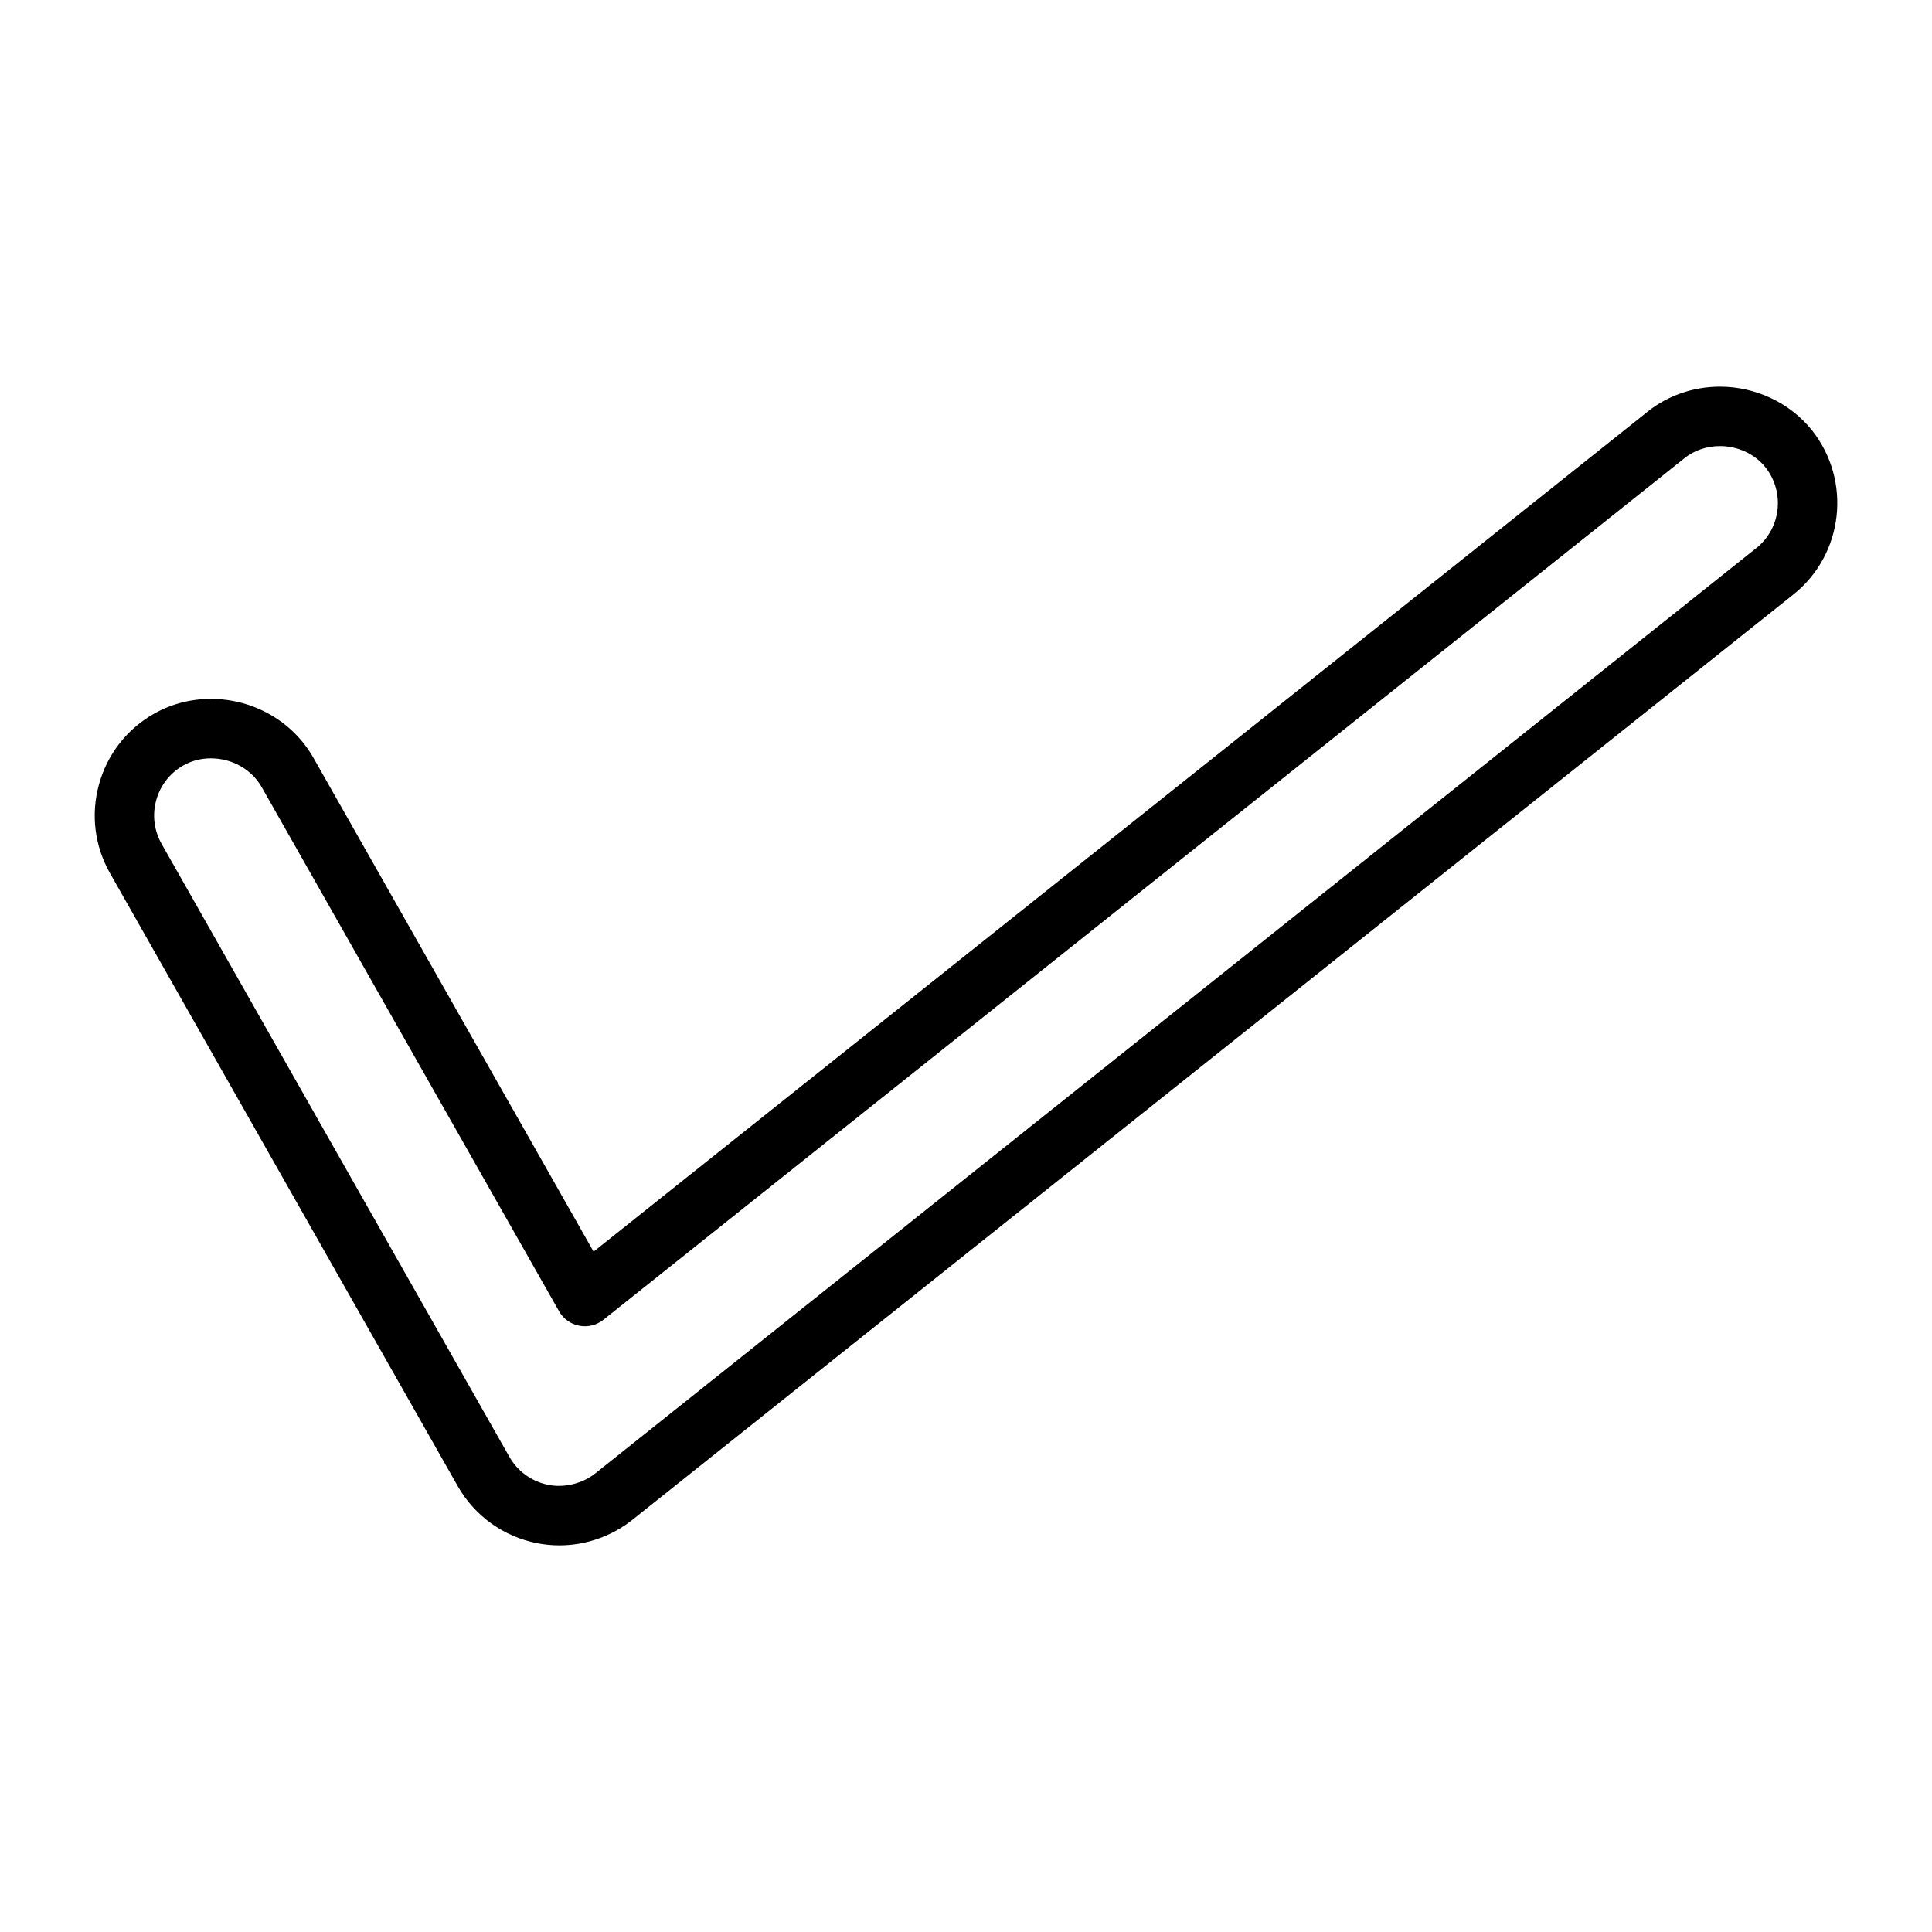
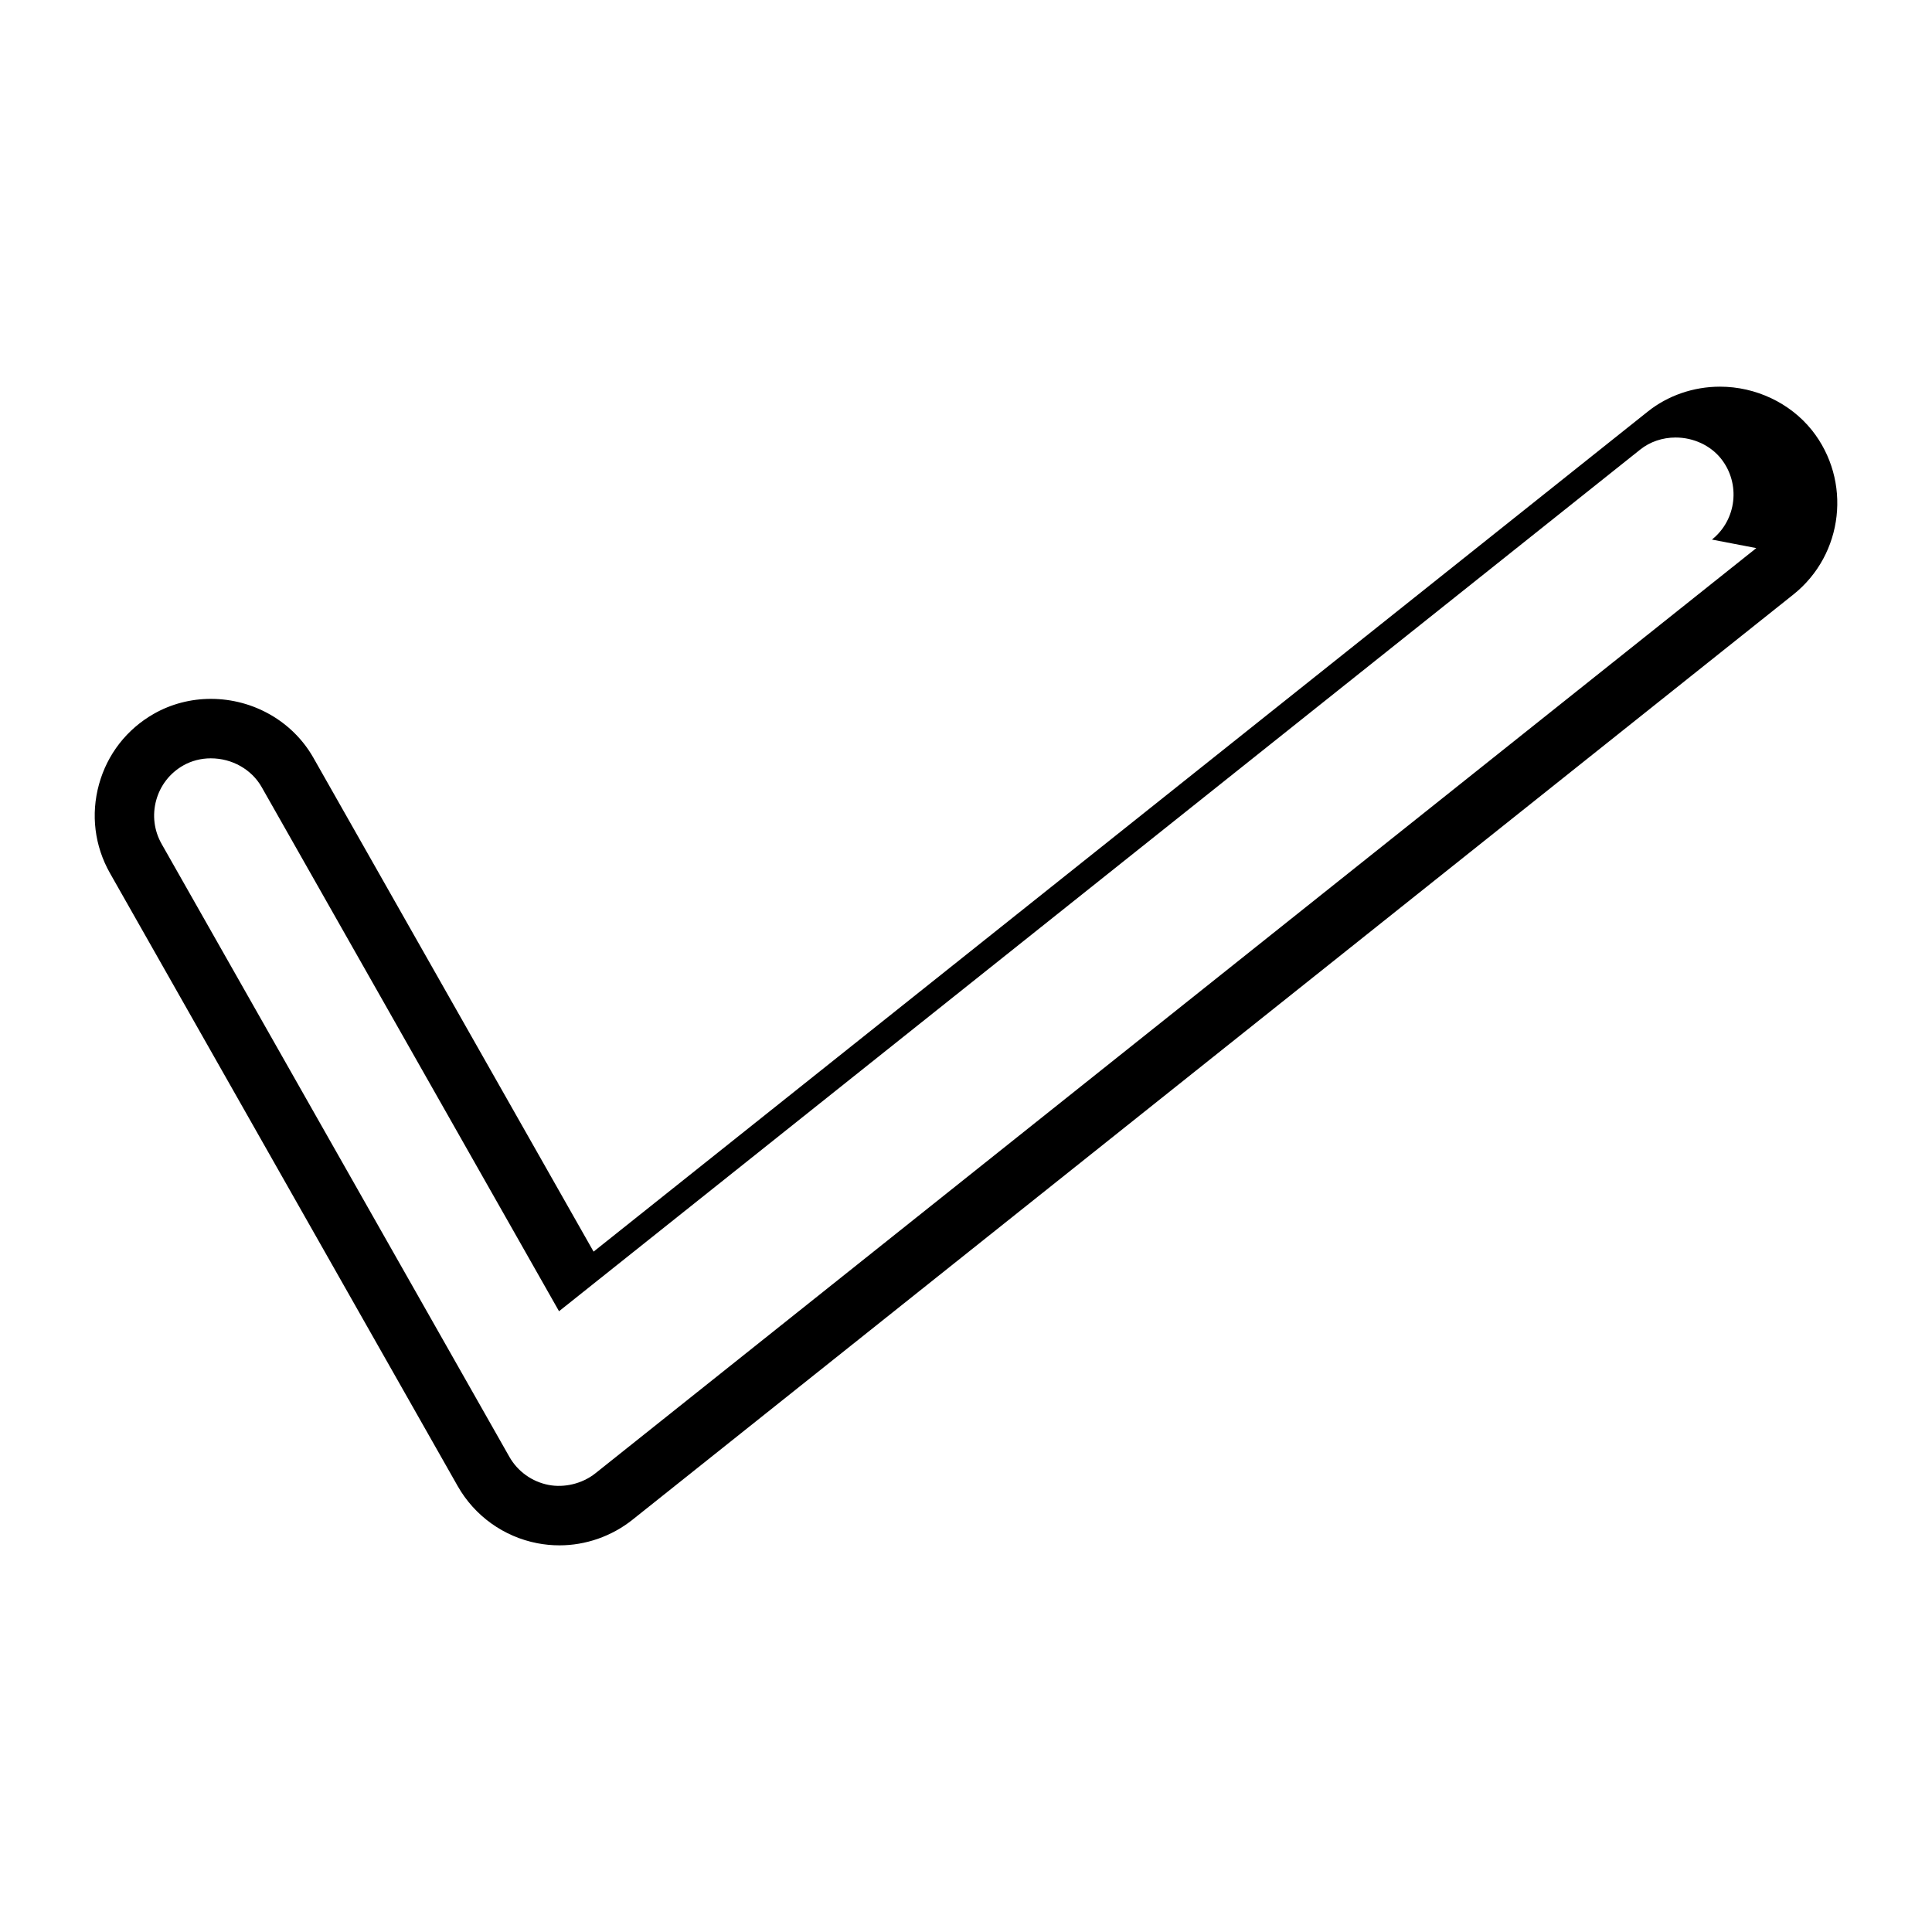
<svg xmlns="http://www.w3.org/2000/svg" fill="#000000" width="800px" height="800px" version="1.1" viewBox="144 144 512 512">
-   <path d="m624.15 257.98c-5.773-7.207-14.867-11.508-24.336-11.508-7.027 0-13.844 2.356-19.18 6.633l-279.33 222.59-74.258-130.89c-5.469-9.621-15.879-15.598-27.18-15.598-5.32 0-10.531 1.363-15.062 3.941-7.195 4.082-12.371 10.73-14.57 18.711-2.203 7.981-1.172 16.332 2.906 23.531l92.172 162.47c4.477 7.863 12.148 13.379 21.066 15.109 1.914 0.367 3.894 0.562 5.879 0.562 6.977 0 13.828-2.398 19.316-6.754l307.68-245.22c13.352-10.645 15.555-30.191 4.898-43.586zm-14.711 31.273-307.68 245.21c-3.473 2.754-8.238 3.863-12.387 3.055-4.394-0.852-8.176-3.57-10.375-7.43l-92.172-162.45c-2-3.539-2.508-7.648-1.426-11.578 1.086-3.926 3.625-7.195 7.176-9.211 2.172-1.227 4.691-1.883 7.285-1.883 5.648 0 10.816 2.93 13.488 7.625l78.801 138.9c1.133 2.012 3.09 3.41 5.352 3.84 2.273 0.441 4.598-0.133 6.402-1.57l286.54-228.36c2.57-2.059 5.898-3.184 9.363-3.184 4.727 0 9.238 2.094 12.027 5.59 5.25 6.594 4.168 16.215-2.402 21.457z" />
+   <path d="m624.15 257.98c-5.773-7.207-14.867-11.508-24.336-11.508-7.027 0-13.844 2.356-19.18 6.633l-279.33 222.59-74.258-130.89c-5.469-9.621-15.879-15.598-27.18-15.598-5.32 0-10.531 1.363-15.062 3.941-7.195 4.082-12.371 10.73-14.57 18.711-2.203 7.981-1.172 16.332 2.906 23.531l92.172 162.47c4.477 7.863 12.148 13.379 21.066 15.109 1.914 0.367 3.894 0.562 5.879 0.562 6.977 0 13.828-2.398 19.316-6.754l307.68-245.22c13.352-10.645 15.555-30.191 4.898-43.586zm-14.711 31.273-307.68 245.21c-3.473 2.754-8.238 3.863-12.387 3.055-4.394-0.852-8.176-3.57-10.375-7.43l-92.172-162.45c-2-3.539-2.508-7.648-1.426-11.578 1.086-3.926 3.625-7.195 7.176-9.211 2.172-1.227 4.691-1.883 7.285-1.883 5.648 0 10.816 2.93 13.488 7.625l78.801 138.9l286.54-228.36c2.57-2.059 5.898-3.184 9.363-3.184 4.727 0 9.238 2.094 12.027 5.59 5.25 6.594 4.168 16.215-2.402 21.457z" />
</svg>